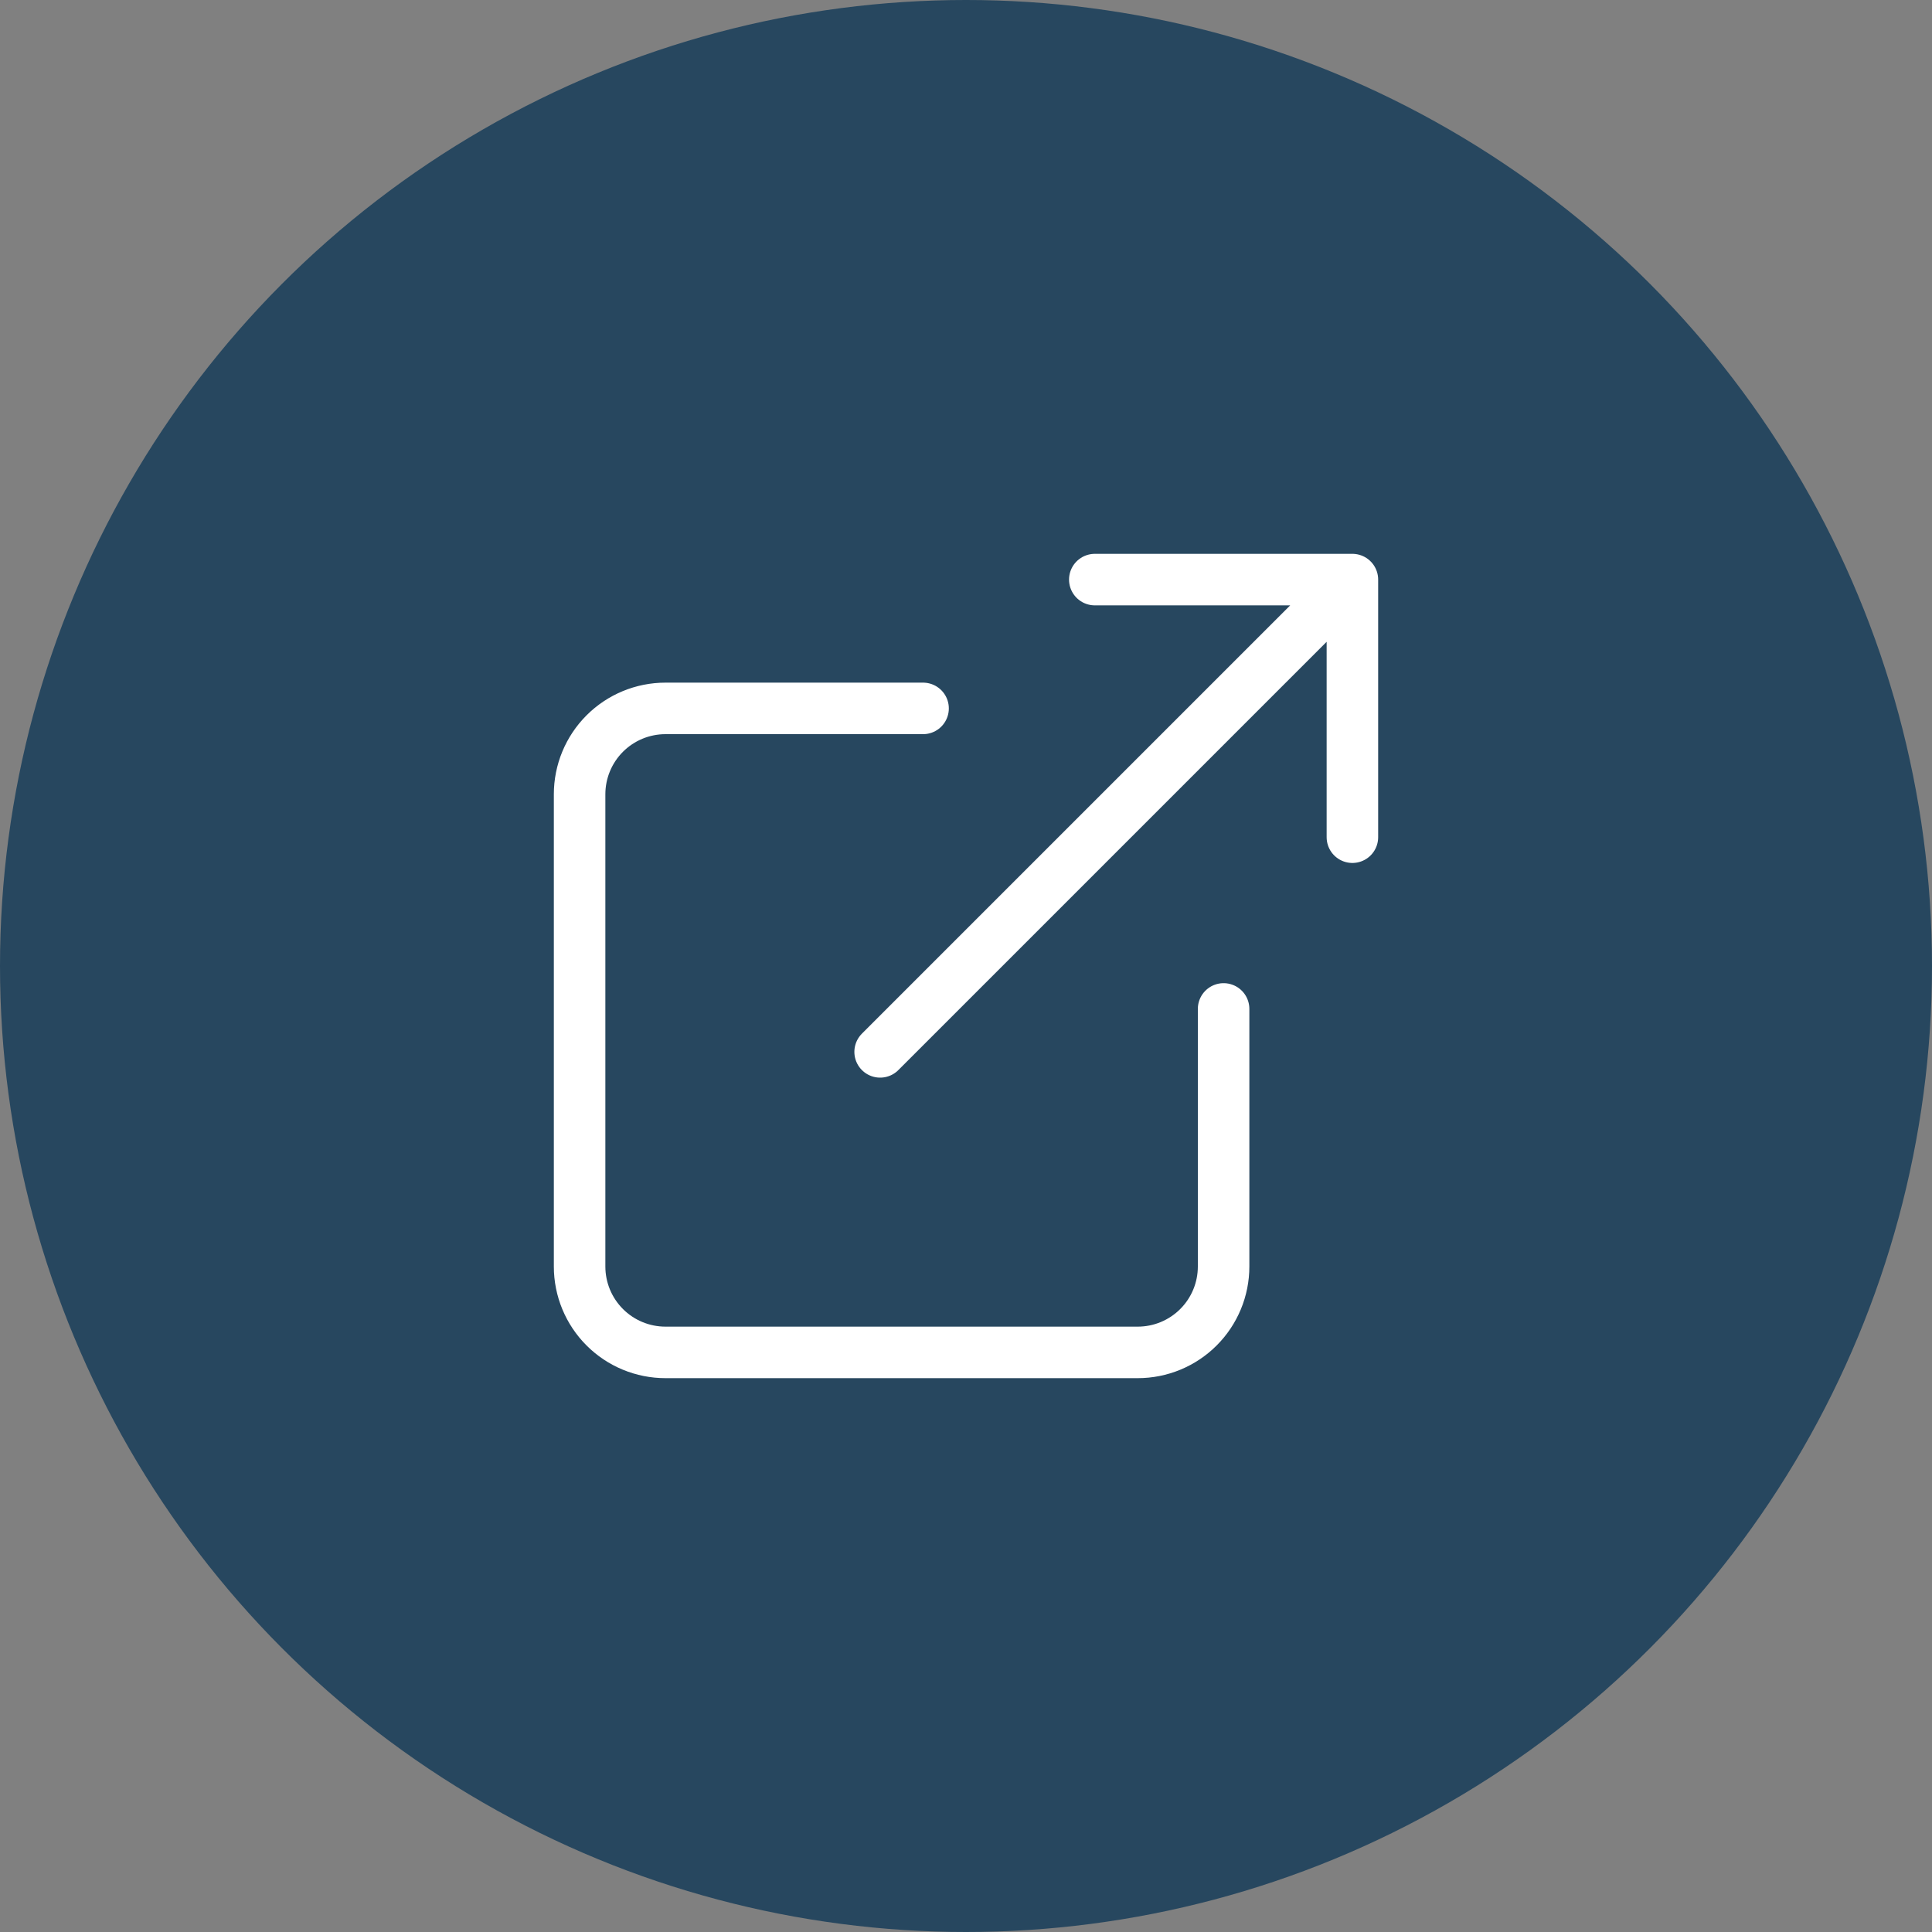
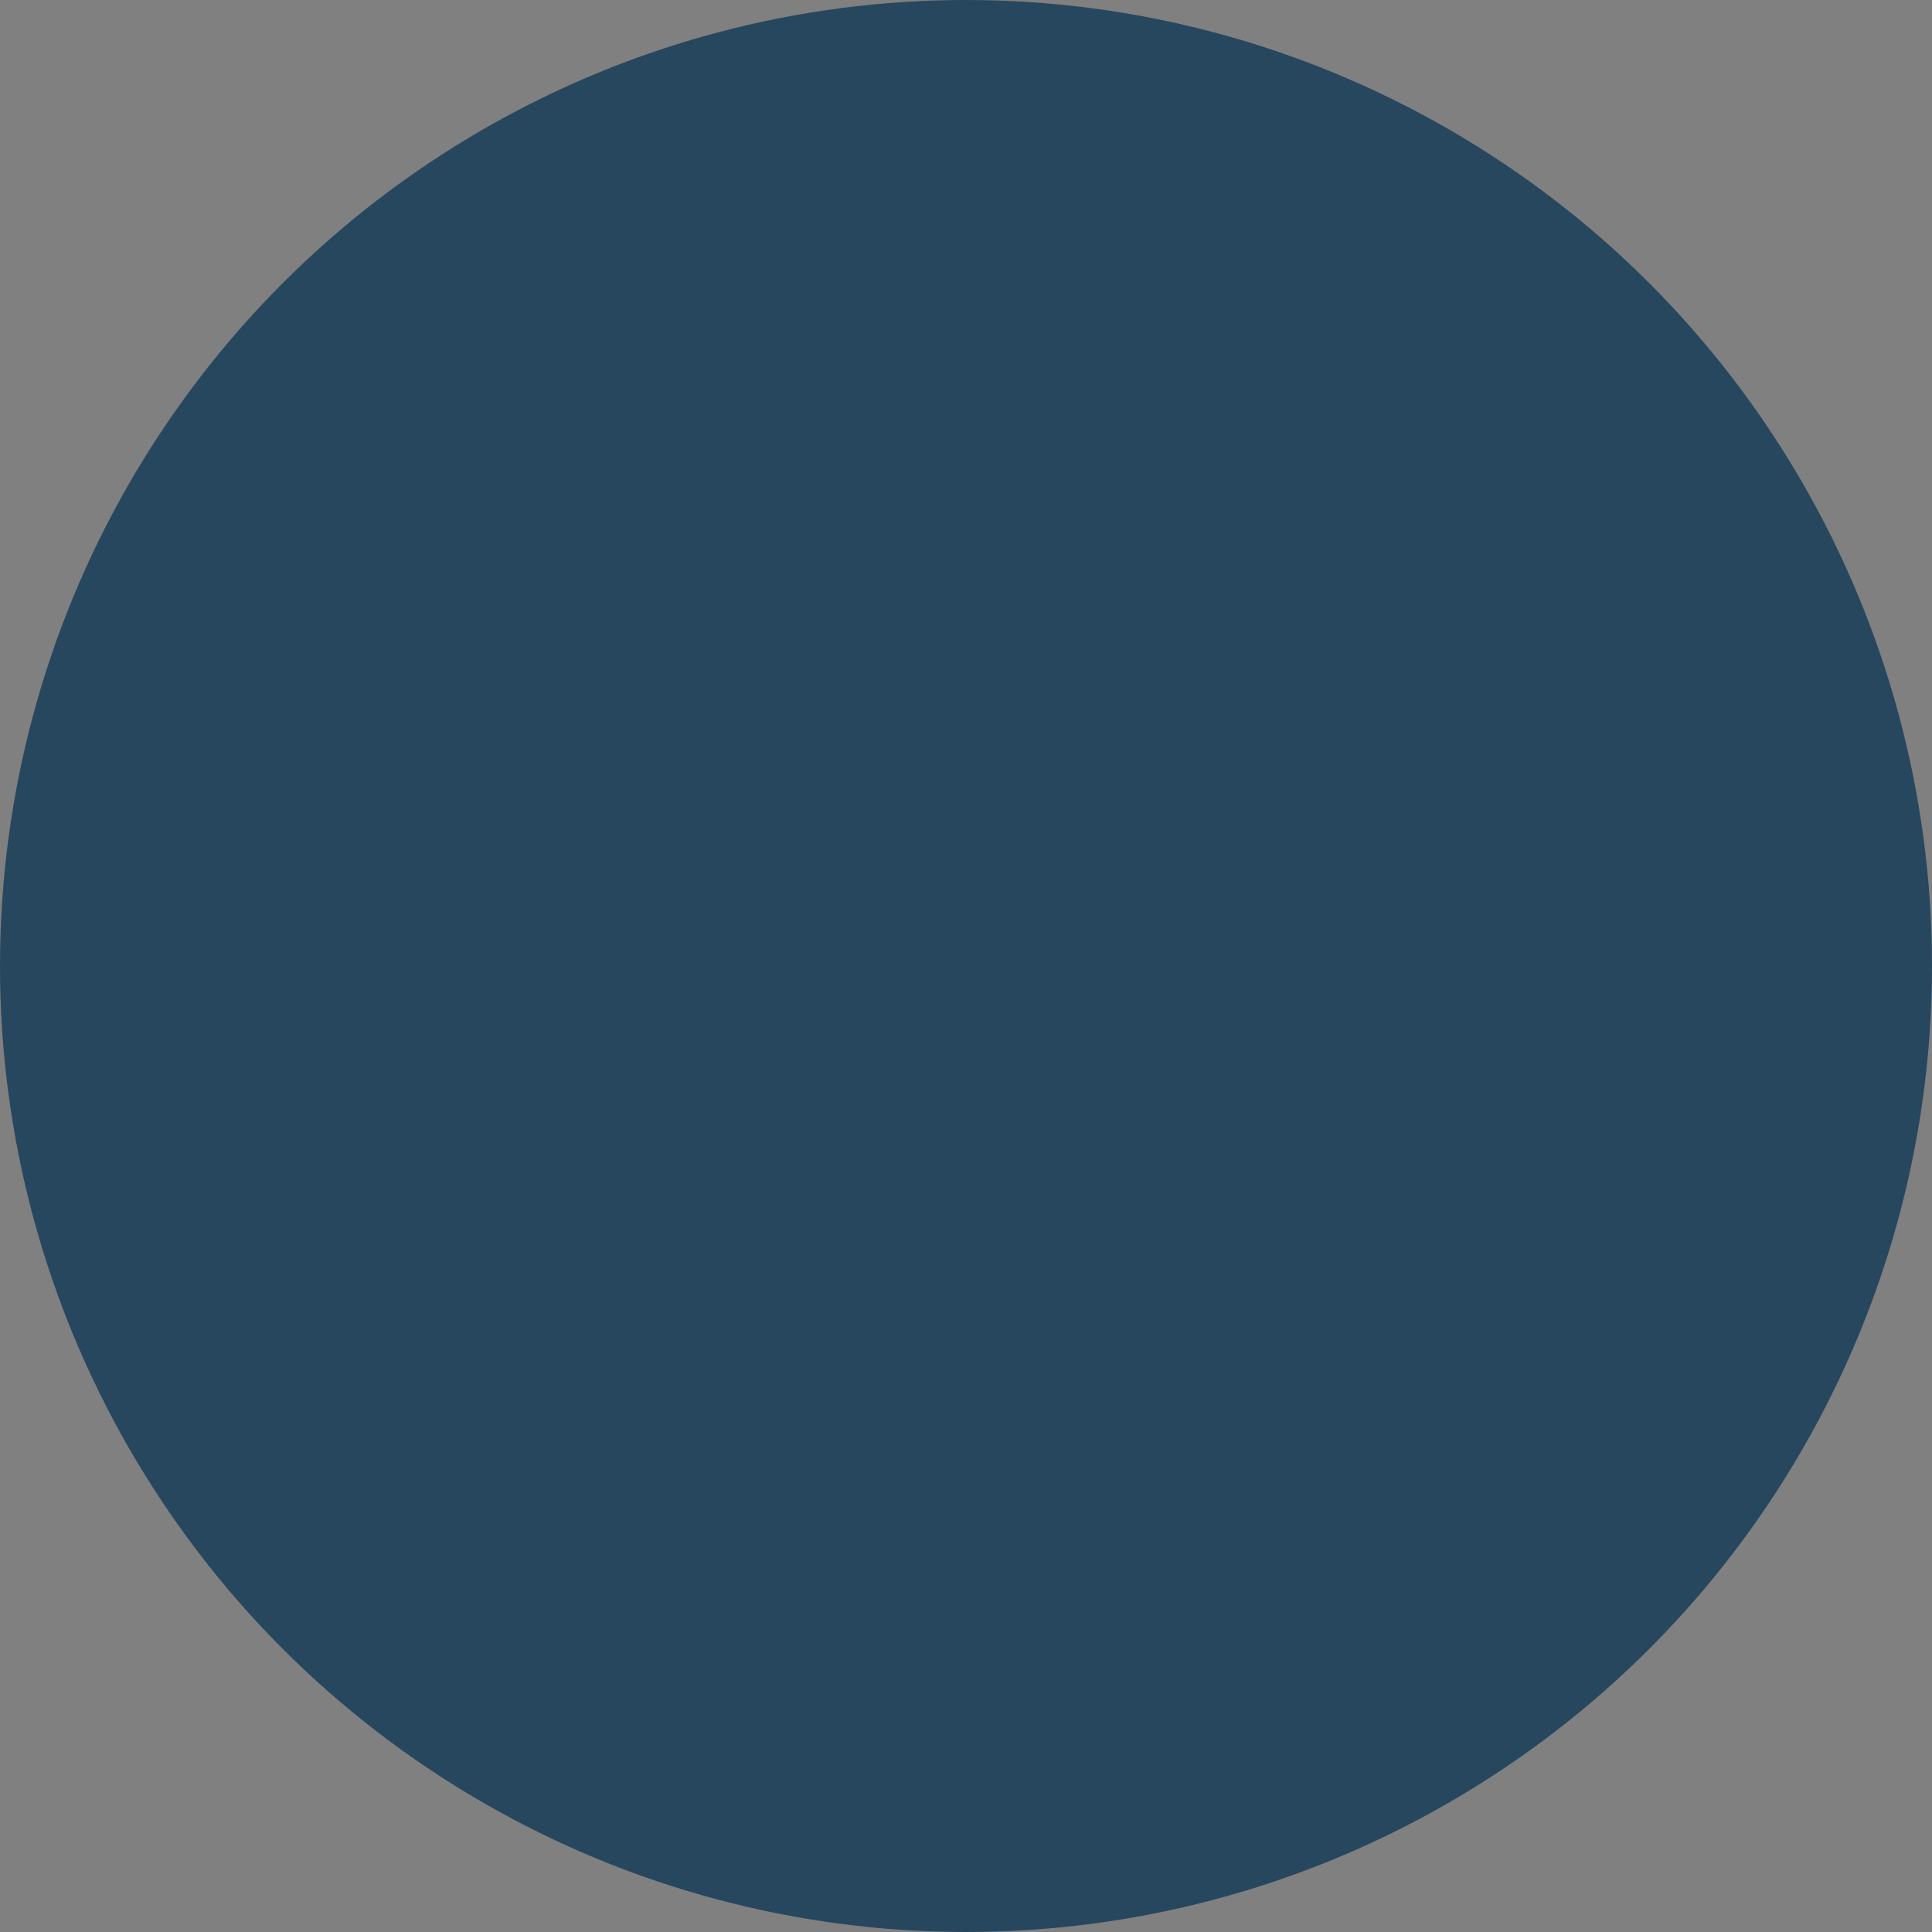
<svg xmlns="http://www.w3.org/2000/svg" width="150" height="150" viewBox="0 0 150 150" fill="none">
  <rect x="0" y="0" width="150" height="150" fill="#808080" stroke="none" />
  <circle cx="75" cy="75" r="75" fill="#27475F" />
-   <path d="M85 45H105M105 45V65M105 45L68.333 81.667M95 78.333V98.333C95 100.101 94.298 101.797 93.047 103.047C91.797 104.298 90.101 105 88.333 105H51.667C49.899 105 48.203 104.298 46.953 103.047C45.702 101.797 45 100.101 45 98.333V61.667C45 59.899 45.702 58.203 46.953 56.953C48.203 55.702 49.899 55 51.667 55H71.667" stroke="white" stroke-width="4" stroke-linecap="round" stroke-linejoin="round" />
</svg>